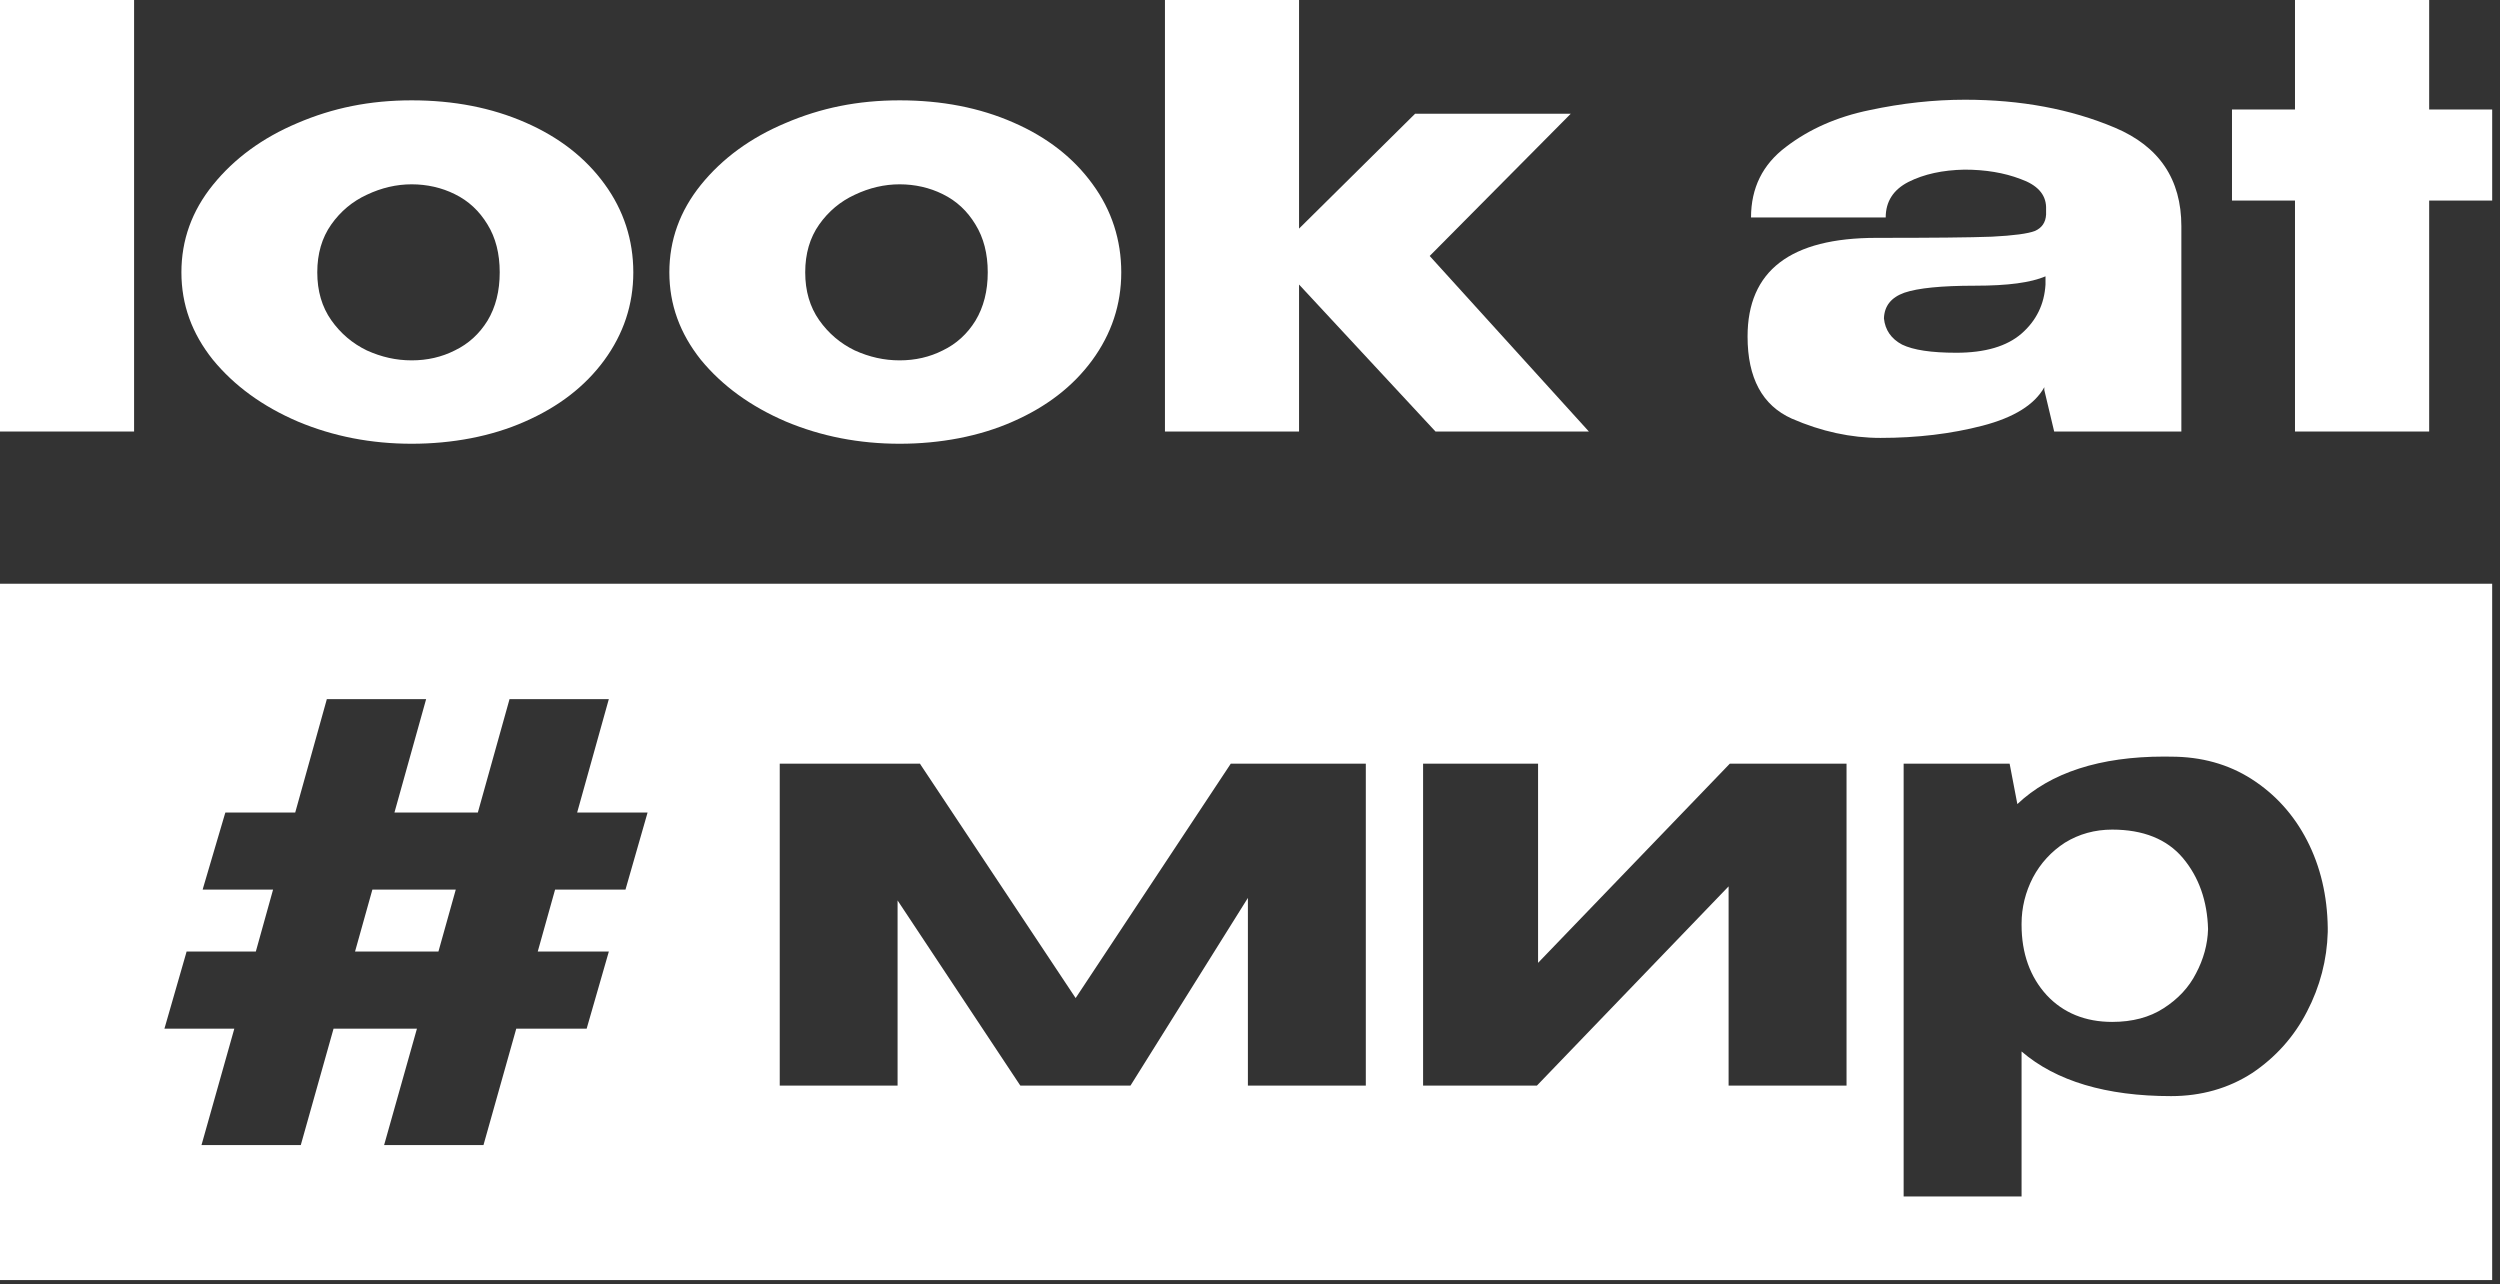
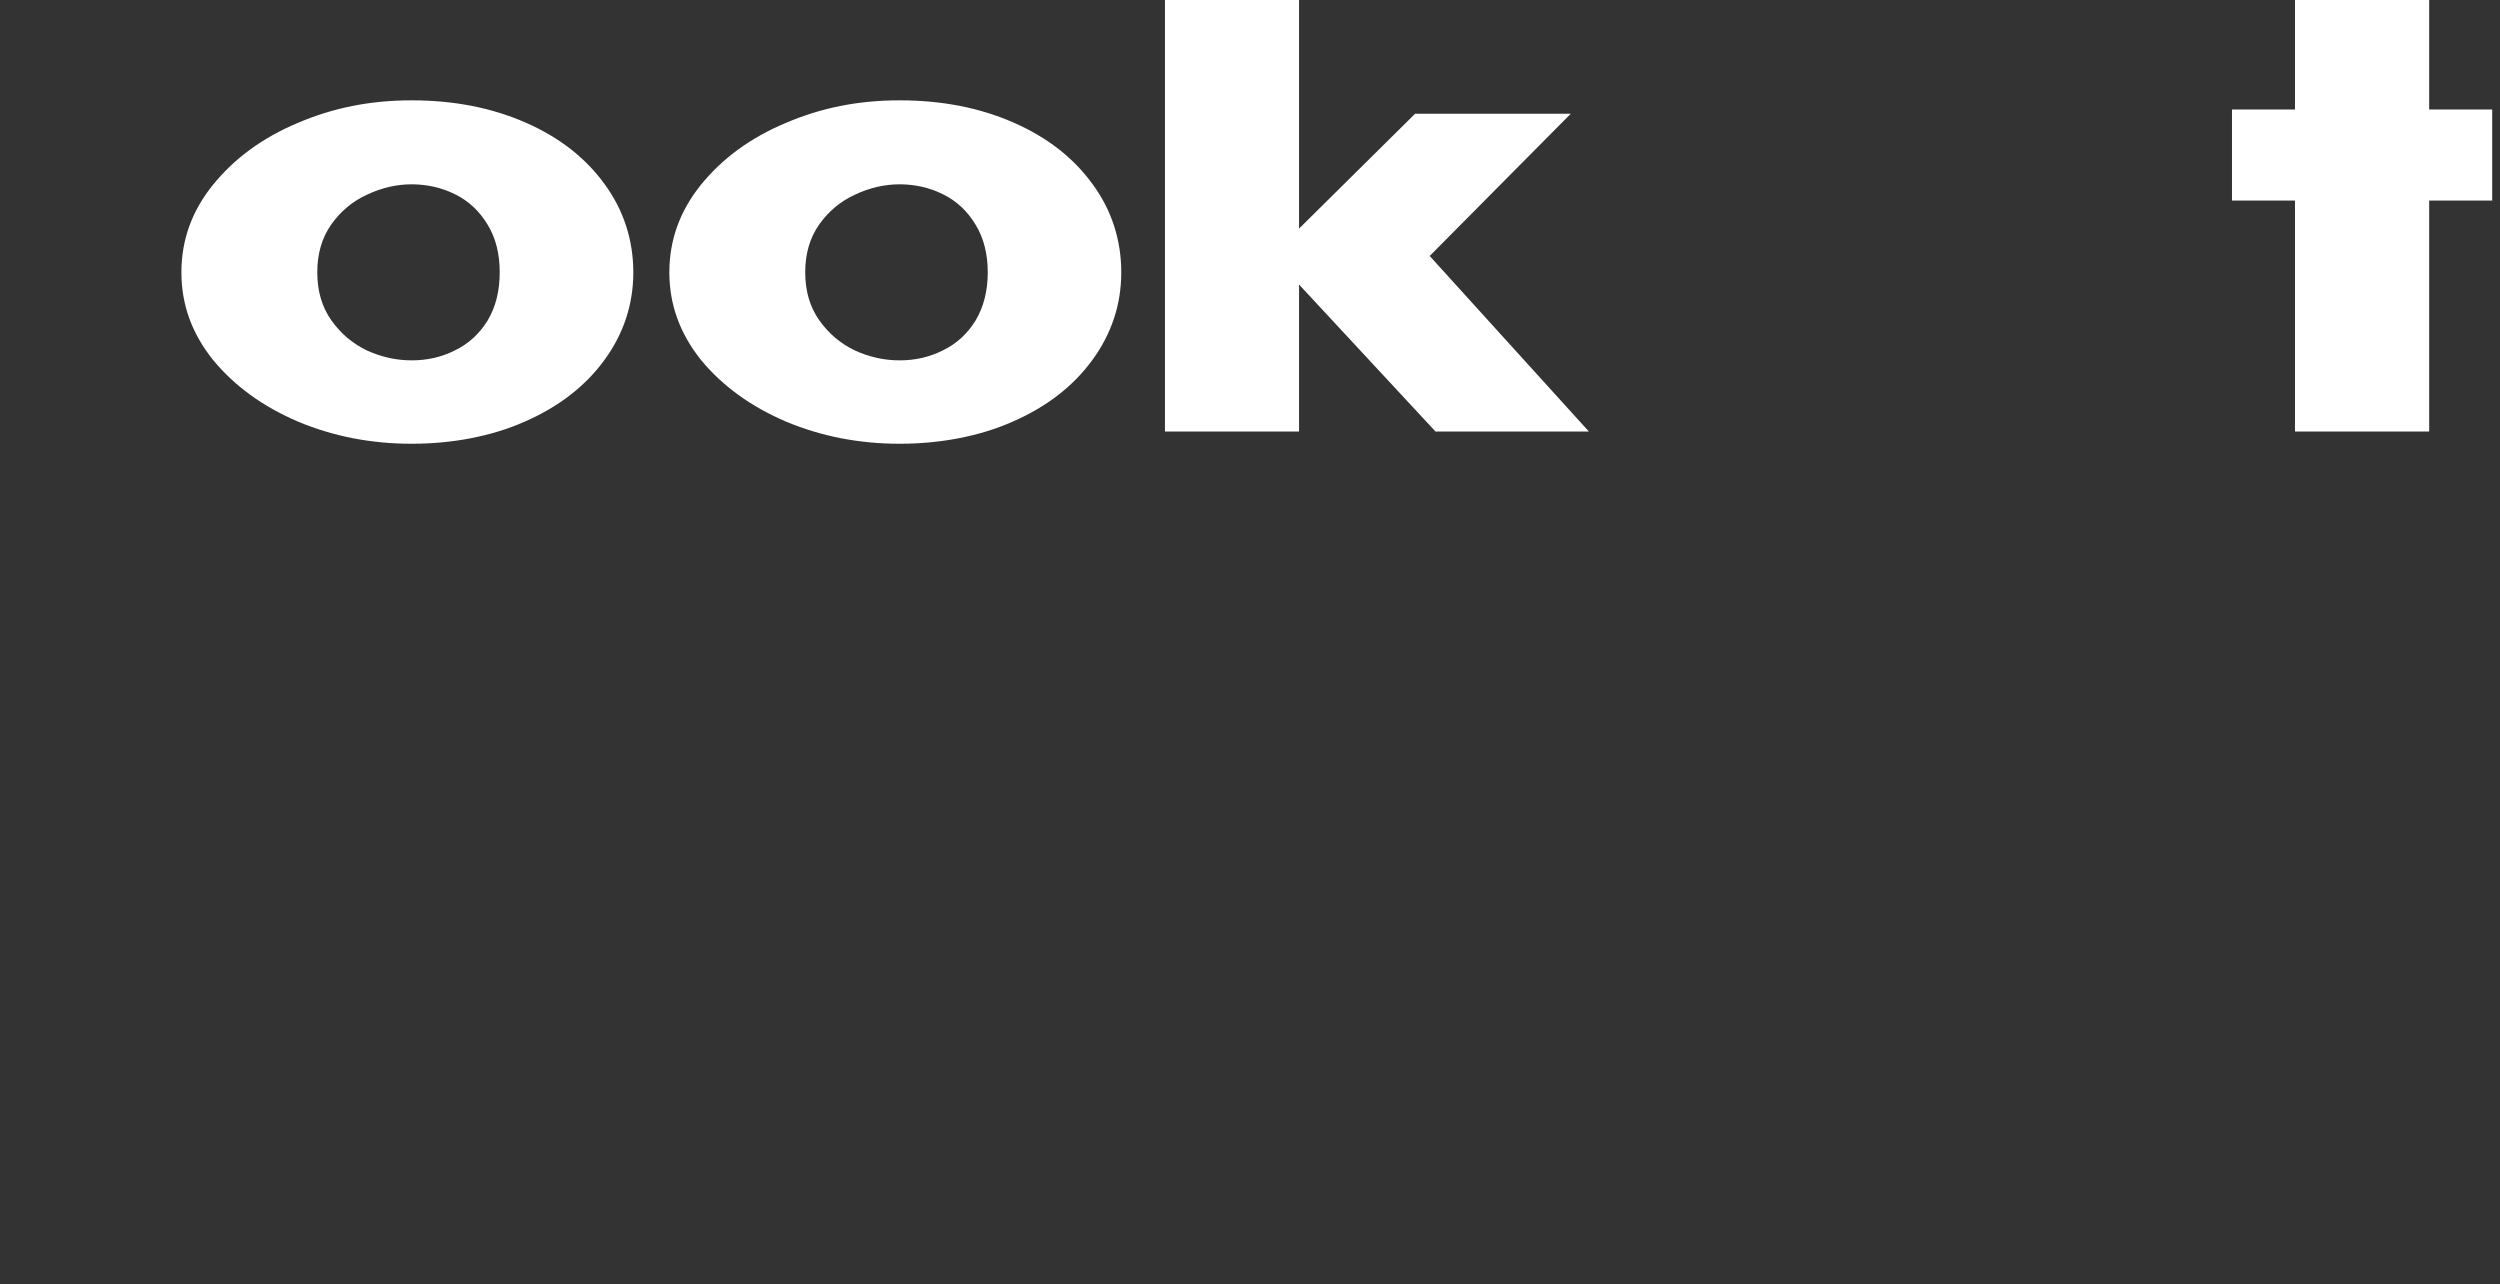
<svg xmlns="http://www.w3.org/2000/svg" width="220" height="113" viewBox="0 0 220 113" fill="none">
  <rect x="0" y="0" width="220" height="113" fill="#333333" stroke="none" />
-   <path d="M192.092 75.503C190.691 73.843 188.601 73.005 185.873 73.005C184.354 73.005 182.953 73.391 181.715 74.154C180.522 74.925 179.573 75.955 178.898 77.223C178.239 78.498 177.898 79.869 177.898 81.292V81.388C177.898 83.894 178.646 85.977 180.114 87.578C181.567 89.135 183.509 89.928 185.873 89.928C187.645 89.928 189.164 89.527 190.395 88.727C191.662 87.919 192.626 86.888 193.249 85.658C193.916 84.405 194.272 83.086 194.309 81.759C194.242 79.283 193.501 77.178 192.092 75.503ZM192.092 75.503C190.691 73.843 188.601 73.005 185.873 73.005C184.354 73.005 182.953 73.391 181.715 74.154C180.522 74.925 179.573 75.955 178.898 77.223C178.239 78.498 177.898 79.869 177.898 81.292V81.388C177.898 83.894 178.646 85.977 180.114 87.578C181.567 89.135 183.509 89.928 185.873 89.928C187.645 89.928 189.164 89.527 190.395 88.727C191.662 87.919 192.626 86.888 193.249 85.658C193.916 84.405 194.272 83.086 194.309 81.759C194.242 79.283 193.501 77.178 192.092 75.503ZM32.77 78.283L31.243 83.738H38.581L40.108 78.283H32.77ZM192.092 75.503C190.691 73.843 188.601 73.005 185.873 73.005C184.354 73.005 182.953 73.391 181.715 74.154C180.522 74.925 179.573 75.955 178.898 77.223C178.239 78.498 177.898 79.869 177.898 81.292V81.388C177.898 83.894 178.646 85.977 180.114 87.578C181.567 89.135 183.509 89.928 185.873 89.928C187.645 89.928 189.164 89.527 190.395 88.727C191.662 87.919 192.626 86.888 193.249 85.658C193.916 84.405 194.272 83.086 194.309 81.759C194.242 79.283 193.501 77.178 192.092 75.503ZM192.092 75.503C190.691 73.843 188.601 73.005 185.873 73.005C184.354 73.005 182.953 73.391 181.715 74.154C180.522 74.925 179.573 75.955 178.898 77.223C178.239 78.498 177.898 79.869 177.898 81.292V81.388C177.898 83.894 178.646 85.977 180.114 87.578C181.567 89.135 183.509 89.928 185.873 89.928C187.645 89.928 189.164 89.527 190.395 88.727C191.662 87.919 192.626 86.888 193.249 85.658C193.916 84.405 194.272 83.086 194.309 81.759C194.242 79.283 193.501 77.178 192.092 75.503ZM32.77 78.283L31.243 83.738H38.581L40.108 78.283H32.77ZM32.77 78.283L31.243 83.738H38.581L40.108 78.283H32.77ZM192.092 75.503C190.691 73.843 188.601 73.005 185.873 73.005C184.354 73.005 182.953 73.391 181.715 74.154C180.522 74.925 179.573 75.955 178.898 77.223C178.239 78.498 177.898 79.869 177.898 81.292V81.388C177.898 83.894 178.646 85.977 180.114 87.578C181.567 89.135 183.509 89.928 185.873 89.928C187.645 89.928 189.164 89.527 190.395 88.727C191.662 87.919 192.626 86.888 193.249 85.658C193.916 84.405 194.272 83.086 194.309 81.759C194.242 79.283 193.501 77.178 192.092 75.503ZM192.092 75.503C190.691 73.843 188.601 73.005 185.873 73.005C184.354 73.005 182.953 73.391 181.715 74.154C180.522 74.925 179.573 75.955 178.898 77.223C178.239 78.498 177.898 79.869 177.898 81.292V81.388C177.898 83.894 178.646 85.977 180.114 87.578C181.567 89.135 183.509 89.928 185.873 89.928C187.645 89.928 189.164 89.527 190.395 88.727C191.662 87.919 192.626 86.888 193.249 85.658C193.916 84.405 194.272 83.086 194.309 81.759C194.242 79.283 193.501 77.178 192.092 75.503ZM32.77 78.283L31.243 83.738H38.581L40.108 78.283H32.77ZM0 51.368V112.647H219.311V51.368H0ZM56.92 71.738L55.081 78.149L55.044 78.283H48.848L47.321 83.738H53.577L53.51 83.975L51.664 90.387L51.627 90.521H45.431L42.584 100.631L42.547 100.765H33.801L33.867 100.535L36.691 90.521H29.353L26.507 100.631L26.47 100.765H17.73L17.797 100.535L20.621 90.521H14.469L14.536 90.291L16.381 83.879L16.419 83.738H22.512L24.031 78.283H17.834L17.901 78.046L19.791 71.634L19.836 71.5H25.98L28.723 61.664L28.76 61.523H37.499L37.433 61.761L34.712 71.5H42.051L44.8 61.664L44.838 61.523H53.577L53.51 61.761L50.79 71.5H56.986L56.92 71.738ZM120.192 95.531H109.815V79.016L99.534 95.45L99.482 95.531H89.794L89.734 95.45L78.987 79.239V95.531H68.617V67.201H80.958L81.01 67.29L94.656 87.83L108.251 67.29L108.31 67.201H120.192V95.531ZM162.495 95.531H152.117V78.001L135.299 95.48L135.247 95.531H125.232V67.201H135.35V84.731L152.169 67.26L152.228 67.201H162.495V95.531ZM204.842 82.019C204.775 84.465 204.16 86.822 203.018 89.016C201.891 91.217 200.261 93.041 198.193 94.427C196.11 95.776 193.708 96.458 191.055 96.458C185.354 96.458 180.929 95.138 177.898 92.529V105.286H167.52V67.201H176.845L176.875 67.349L177.527 70.759C180.455 67.987 184.799 66.579 190.447 66.579C190.654 66.579 190.854 66.586 191.055 66.586C193.716 66.586 196.095 67.246 198.141 68.558C200.216 69.885 201.862 71.701 203.026 73.969C204.197 76.244 204.805 78.824 204.842 81.648V82.019ZM185.873 73.005C184.354 73.005 182.953 73.391 181.715 74.154C180.522 74.925 179.573 75.955 178.898 77.223C178.239 78.498 177.898 79.869 177.898 81.292V81.388C177.898 83.894 178.646 85.977 180.114 87.578C181.567 89.135 183.509 89.928 185.873 89.928C187.645 89.928 189.164 89.527 190.395 88.727C191.662 87.919 192.626 86.888 193.249 85.658C193.916 84.405 194.272 83.086 194.309 81.759C194.242 79.283 193.501 77.178 192.092 75.503C190.691 73.843 188.601 73.005 185.873 73.005ZM31.243 83.738H38.581L40.108 78.283H32.77L31.243 83.738ZM32.77 78.283L31.243 83.738H38.581L40.108 78.283H32.77ZM192.092 75.503C190.691 73.843 188.601 73.005 185.873 73.005C184.354 73.005 182.953 73.391 181.715 74.154C180.522 74.925 179.573 75.955 178.898 77.223C178.239 78.498 177.898 79.869 177.898 81.292V81.388C177.898 83.894 178.646 85.977 180.114 87.578C181.567 89.135 183.509 89.928 185.873 89.928C187.645 89.928 189.164 89.527 190.395 88.727C191.662 87.919 192.626 86.888 193.249 85.658C193.916 84.405 194.272 83.086 194.309 81.759C194.242 79.283 193.501 77.178 192.092 75.503ZM192.092 75.503C190.691 73.843 188.601 73.005 185.873 73.005C184.354 73.005 182.953 73.391 181.715 74.154C180.522 74.925 179.573 75.955 178.898 77.223C178.239 78.498 177.898 79.869 177.898 81.292V81.388C177.898 83.894 178.646 85.977 180.114 87.578C181.567 89.135 183.509 89.928 185.873 89.928C187.645 89.928 189.164 89.527 190.395 88.727C191.662 87.919 192.626 86.888 193.249 85.658C193.916 84.405 194.272 83.086 194.309 81.759C194.242 79.283 193.501 77.178 192.092 75.503ZM32.77 78.283L31.243 83.738H38.581L40.108 78.283H32.77ZM32.77 78.283L31.243 83.738H38.581L40.108 78.283H32.77ZM192.092 75.503C190.691 73.843 188.601 73.005 185.873 73.005C184.354 73.005 182.953 73.391 181.715 74.154C180.522 74.925 179.573 75.955 178.898 77.223C178.239 78.498 177.898 79.869 177.898 81.292V81.388C177.898 83.894 178.646 85.977 180.114 87.578C181.567 89.135 183.509 89.928 185.873 89.928C187.645 89.928 189.164 89.527 190.395 88.727C191.662 87.919 192.626 86.888 193.249 85.658C193.916 84.405 194.272 83.086 194.309 81.759C194.242 79.283 193.501 77.178 192.092 75.503ZM192.092 75.503C190.691 73.843 188.601 73.005 185.873 73.005C184.354 73.005 182.953 73.391 181.715 74.154C180.522 74.925 179.573 75.955 178.898 77.223C178.239 78.498 177.898 79.869 177.898 81.292V81.388C177.898 83.894 178.646 85.977 180.114 87.578C181.567 89.135 183.509 89.928 185.873 89.928C187.645 89.928 189.164 89.527 190.395 88.727C191.662 87.919 192.626 86.888 193.249 85.658C193.916 84.405 194.272 83.086 194.309 81.759C194.242 79.283 193.501 77.178 192.092 75.503ZM32.77 78.283L31.243 83.738H38.581L40.108 78.283H32.77Z" fill="white" />
-   <path d="M11.8 0H0V37.974H11.8V0Z" fill="white" />
  <path d="M53.218 16.22C51.536 13.893 49.208 12.077 46.236 10.78C43.256 9.475 39.921 8.83 36.229 8.83C32.538 8.83 29.284 9.497 26.171 10.832C23.095 12.129 20.619 13.945 18.736 16.272C16.883 18.563 15.964 21.127 15.964 23.966C15.964 26.805 16.883 29.34 18.736 31.66C20.619 33.951 23.109 35.767 26.223 37.101C29.336 38.406 32.671 39.05 36.229 39.05C39.787 39.05 43.242 38.406 46.184 37.101C49.164 35.796 51.484 34.003 53.167 31.712C54.871 29.385 55.731 26.805 55.731 23.966C55.731 21.127 54.886 18.511 53.218 16.22ZM42.901 28.221C42.181 29.385 41.225 30.259 40.025 30.837C38.868 31.423 37.601 31.712 36.229 31.712C34.858 31.712 33.576 31.423 32.279 30.837C31.011 30.222 29.973 29.34 29.151 28.176C28.328 27.005 27.92 25.604 27.92 23.966C27.92 22.328 28.328 20.92 29.151 19.756C29.973 18.592 31.011 17.725 32.279 17.139C33.576 16.524 34.895 16.22 36.229 16.22C37.564 16.22 38.868 16.509 40.025 17.087C41.225 17.673 42.181 18.563 42.901 19.756C43.62 20.92 43.975 22.321 43.975 23.966C43.975 25.612 43.62 27.027 42.901 28.221Z" fill="white" />
  <path d="M96.158 16.22C94.475 13.893 92.155 12.077 89.175 10.78C86.203 9.475 82.868 8.83 79.169 8.83C75.47 8.83 72.231 9.497 69.118 10.832C66.034 12.129 63.558 13.945 61.675 16.272C59.83 18.563 58.903 21.127 58.903 23.966C58.903 26.805 59.83 29.34 61.675 31.66C63.558 33.951 66.056 35.767 69.169 37.101C72.283 38.406 75.618 39.05 79.169 39.05C82.719 39.05 86.181 38.406 89.124 37.101C92.103 35.796 94.424 34.003 96.106 31.712C97.811 29.385 98.671 26.805 98.671 23.966C98.671 21.127 97.833 18.511 96.158 16.22ZM85.84 28.221C85.121 29.385 84.165 30.259 82.964 30.837C81.808 31.423 80.54 31.712 79.169 31.712C77.797 31.712 76.515 31.423 75.218 30.837C73.951 30.222 72.913 29.34 72.09 28.176C71.267 27.005 70.859 25.604 70.859 23.966C70.859 22.328 71.267 20.92 72.09 19.756C72.913 18.592 73.951 17.725 75.218 17.139C76.515 16.524 77.835 16.22 79.169 16.22C80.503 16.22 81.808 16.509 82.964 17.087C84.165 17.673 85.121 18.563 85.84 19.756C86.559 20.92 86.922 22.321 86.922 23.966C86.922 25.612 86.559 27.027 85.84 28.221Z" fill="white" />
  <path d="M114.316 25.039L126.324 37.974H139.822L125.813 22.526L138.229 10.007H124.53L114.316 20.117V0H102.516V37.974H114.316V25.039Z" fill="white" />
-   <path d="M186.112 11.236C182.213 9.591 177.817 8.776 172.925 8.776C170.182 8.776 167.38 9.079 164.504 9.695C161.665 10.28 159.219 11.355 157.166 12.927C155.113 14.468 154.09 16.536 154.09 19.138H165.942C165.942 17.737 166.61 16.692 167.944 16.01C169.315 15.321 170.953 14.965 172.873 14.928C174.719 14.928 176.357 15.202 177.802 15.751C179.27 16.27 180.019 17.085 180.056 18.212V18.879C180.019 19.568 179.692 20.05 179.077 20.324C178.462 20.561 177.202 20.732 175.282 20.828C173.37 20.902 169.982 20.932 165.127 20.932C157.559 20.932 153.786 23.823 153.786 29.612C153.786 33.266 155.083 35.675 157.678 36.839C160.279 37.973 162.881 38.536 165.483 38.536C168.73 38.536 171.724 38.173 174.459 37.462C177.232 36.742 179.048 35.608 179.9 34.074V34.326L180.767 37.973H191.96V19.909C191.96 15.773 190.011 12.882 186.112 11.236ZM180.004 25.038C179.9 26.78 179.196 28.218 177.899 29.352C176.601 30.479 174.689 31.042 172.154 31.042C169.96 31.042 168.374 30.805 167.38 30.323C166.424 29.812 165.891 29.041 165.787 28.018C165.824 26.921 166.424 26.172 167.588 25.757C168.781 25.35 170.849 25.142 173.792 25.142C176.735 25.142 178.699 24.868 180.004 24.319V25.038Z" fill="white" />
  <path d="M213.767 9.636V0H201.959V9.636H196.415V17.649H201.959V37.974H213.767V17.649H219.312V9.636H213.767Z" fill="white" />
</svg>